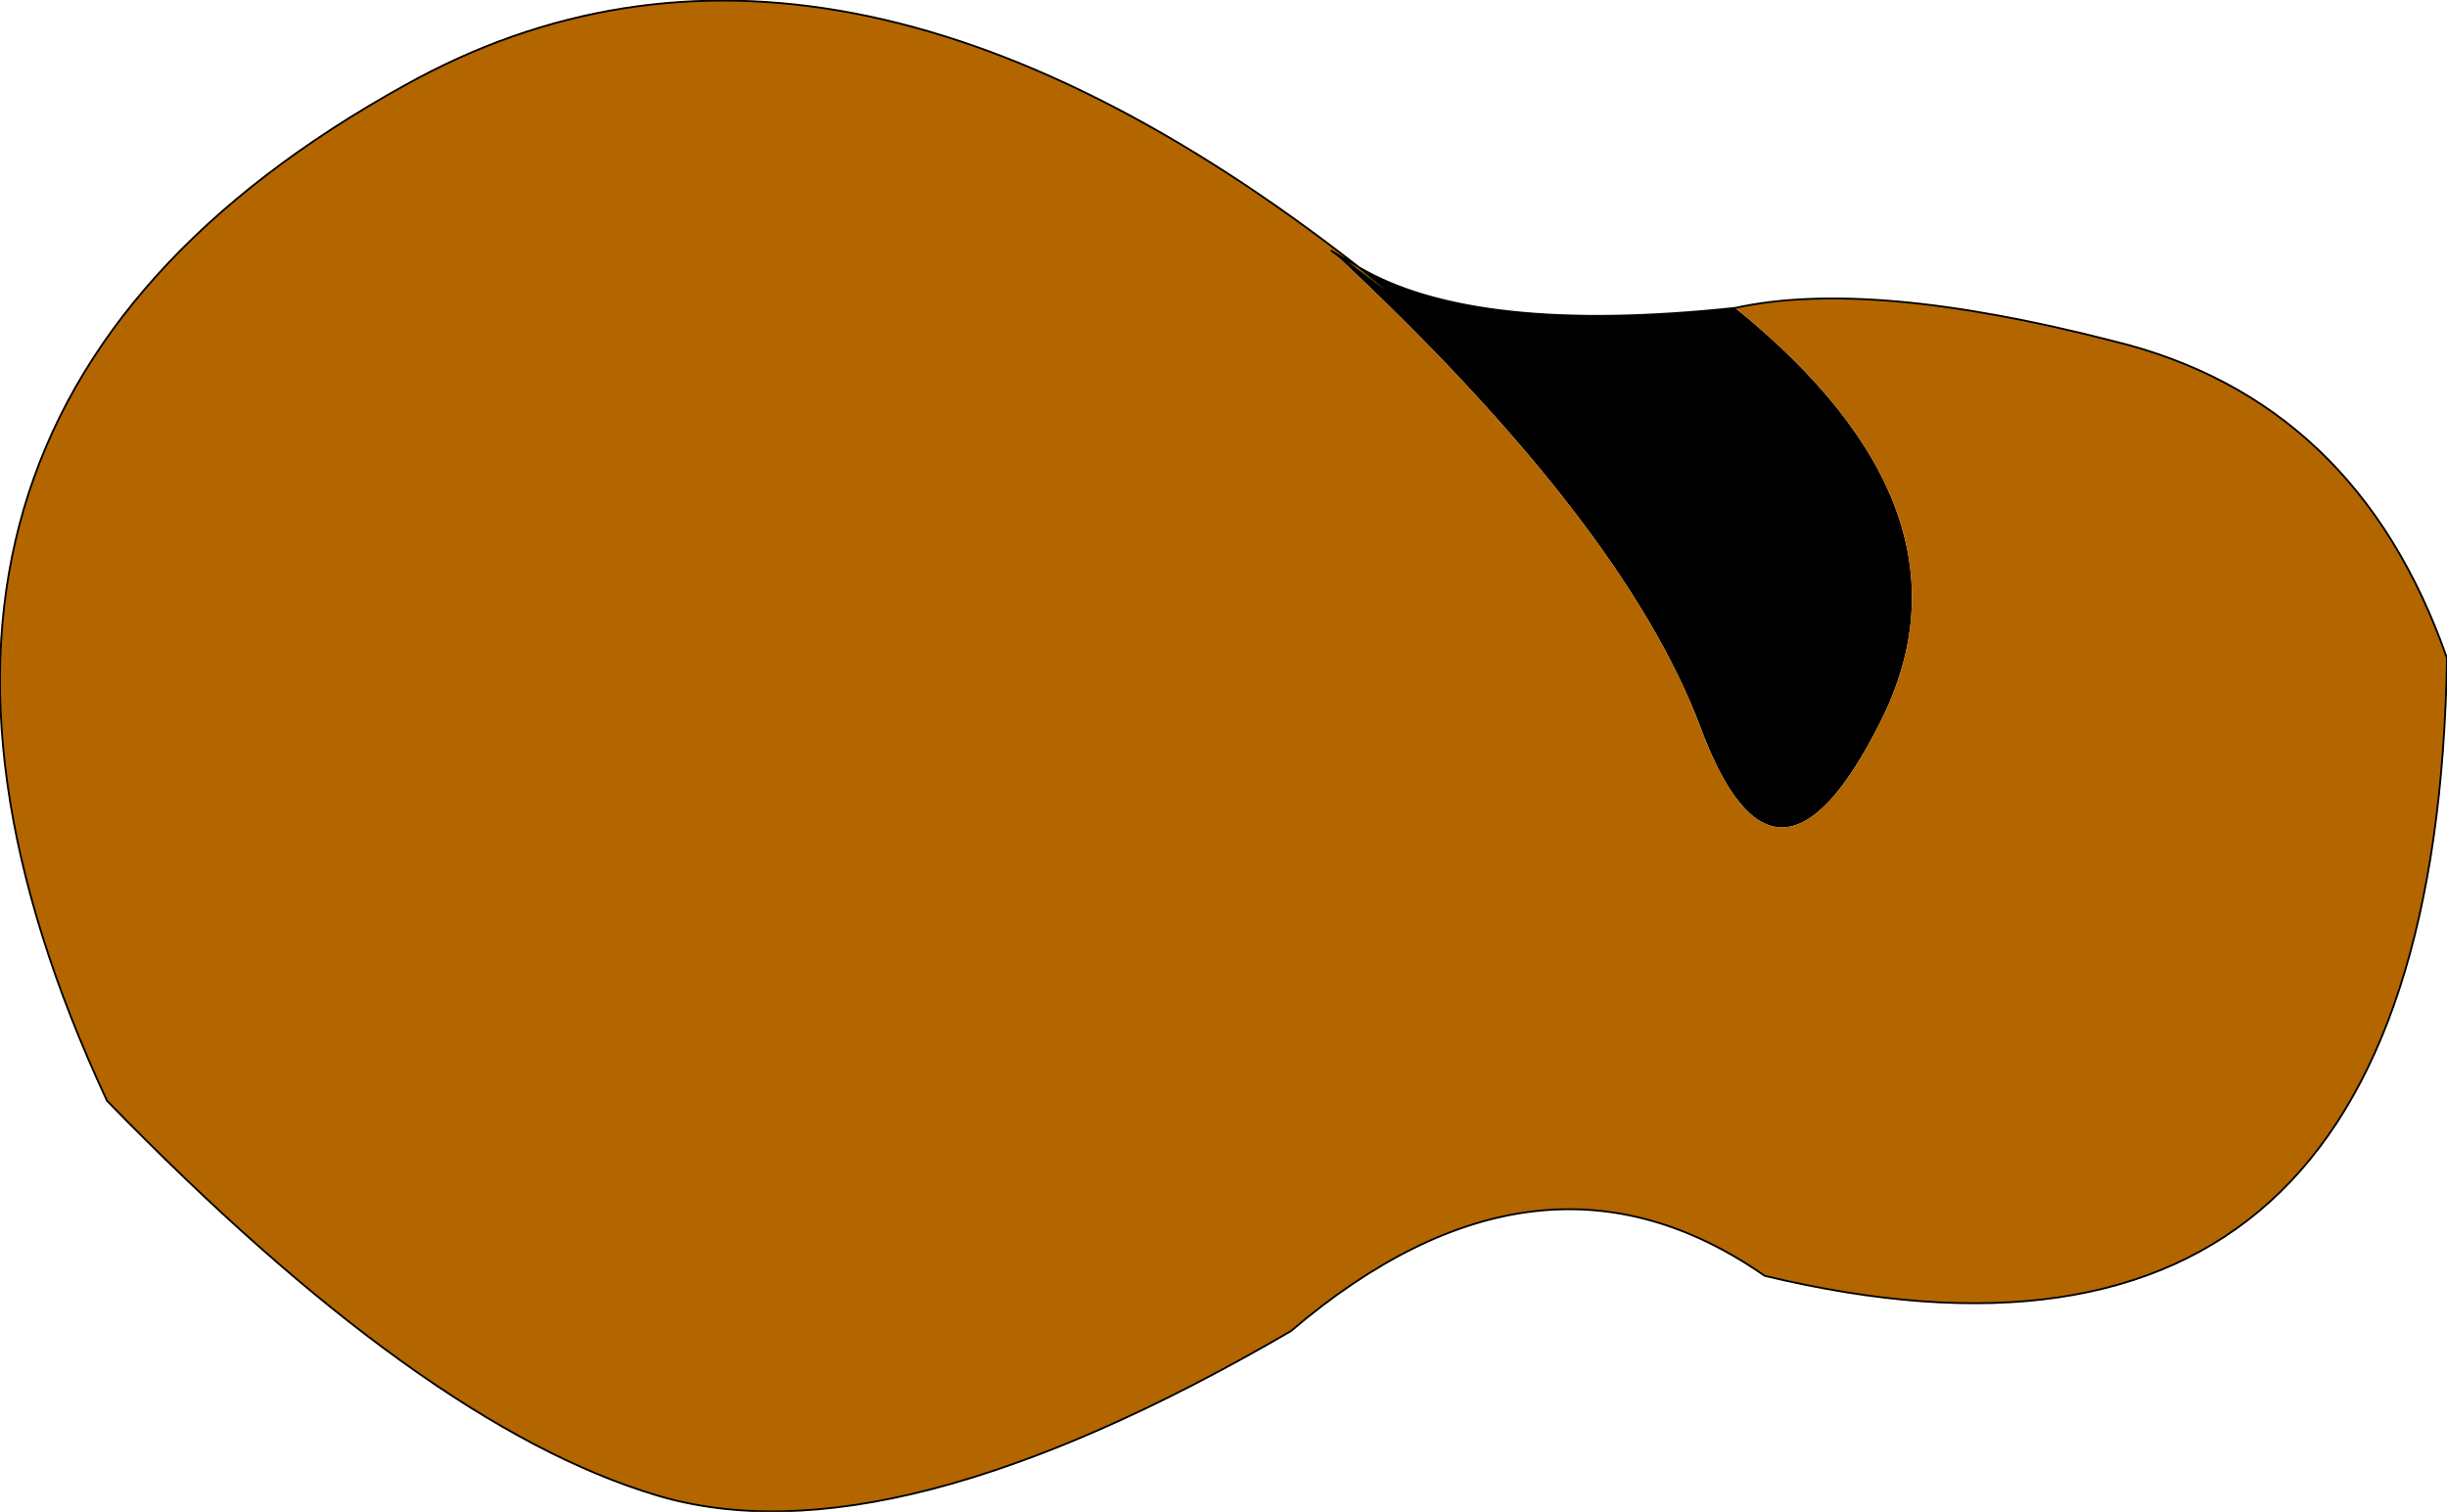
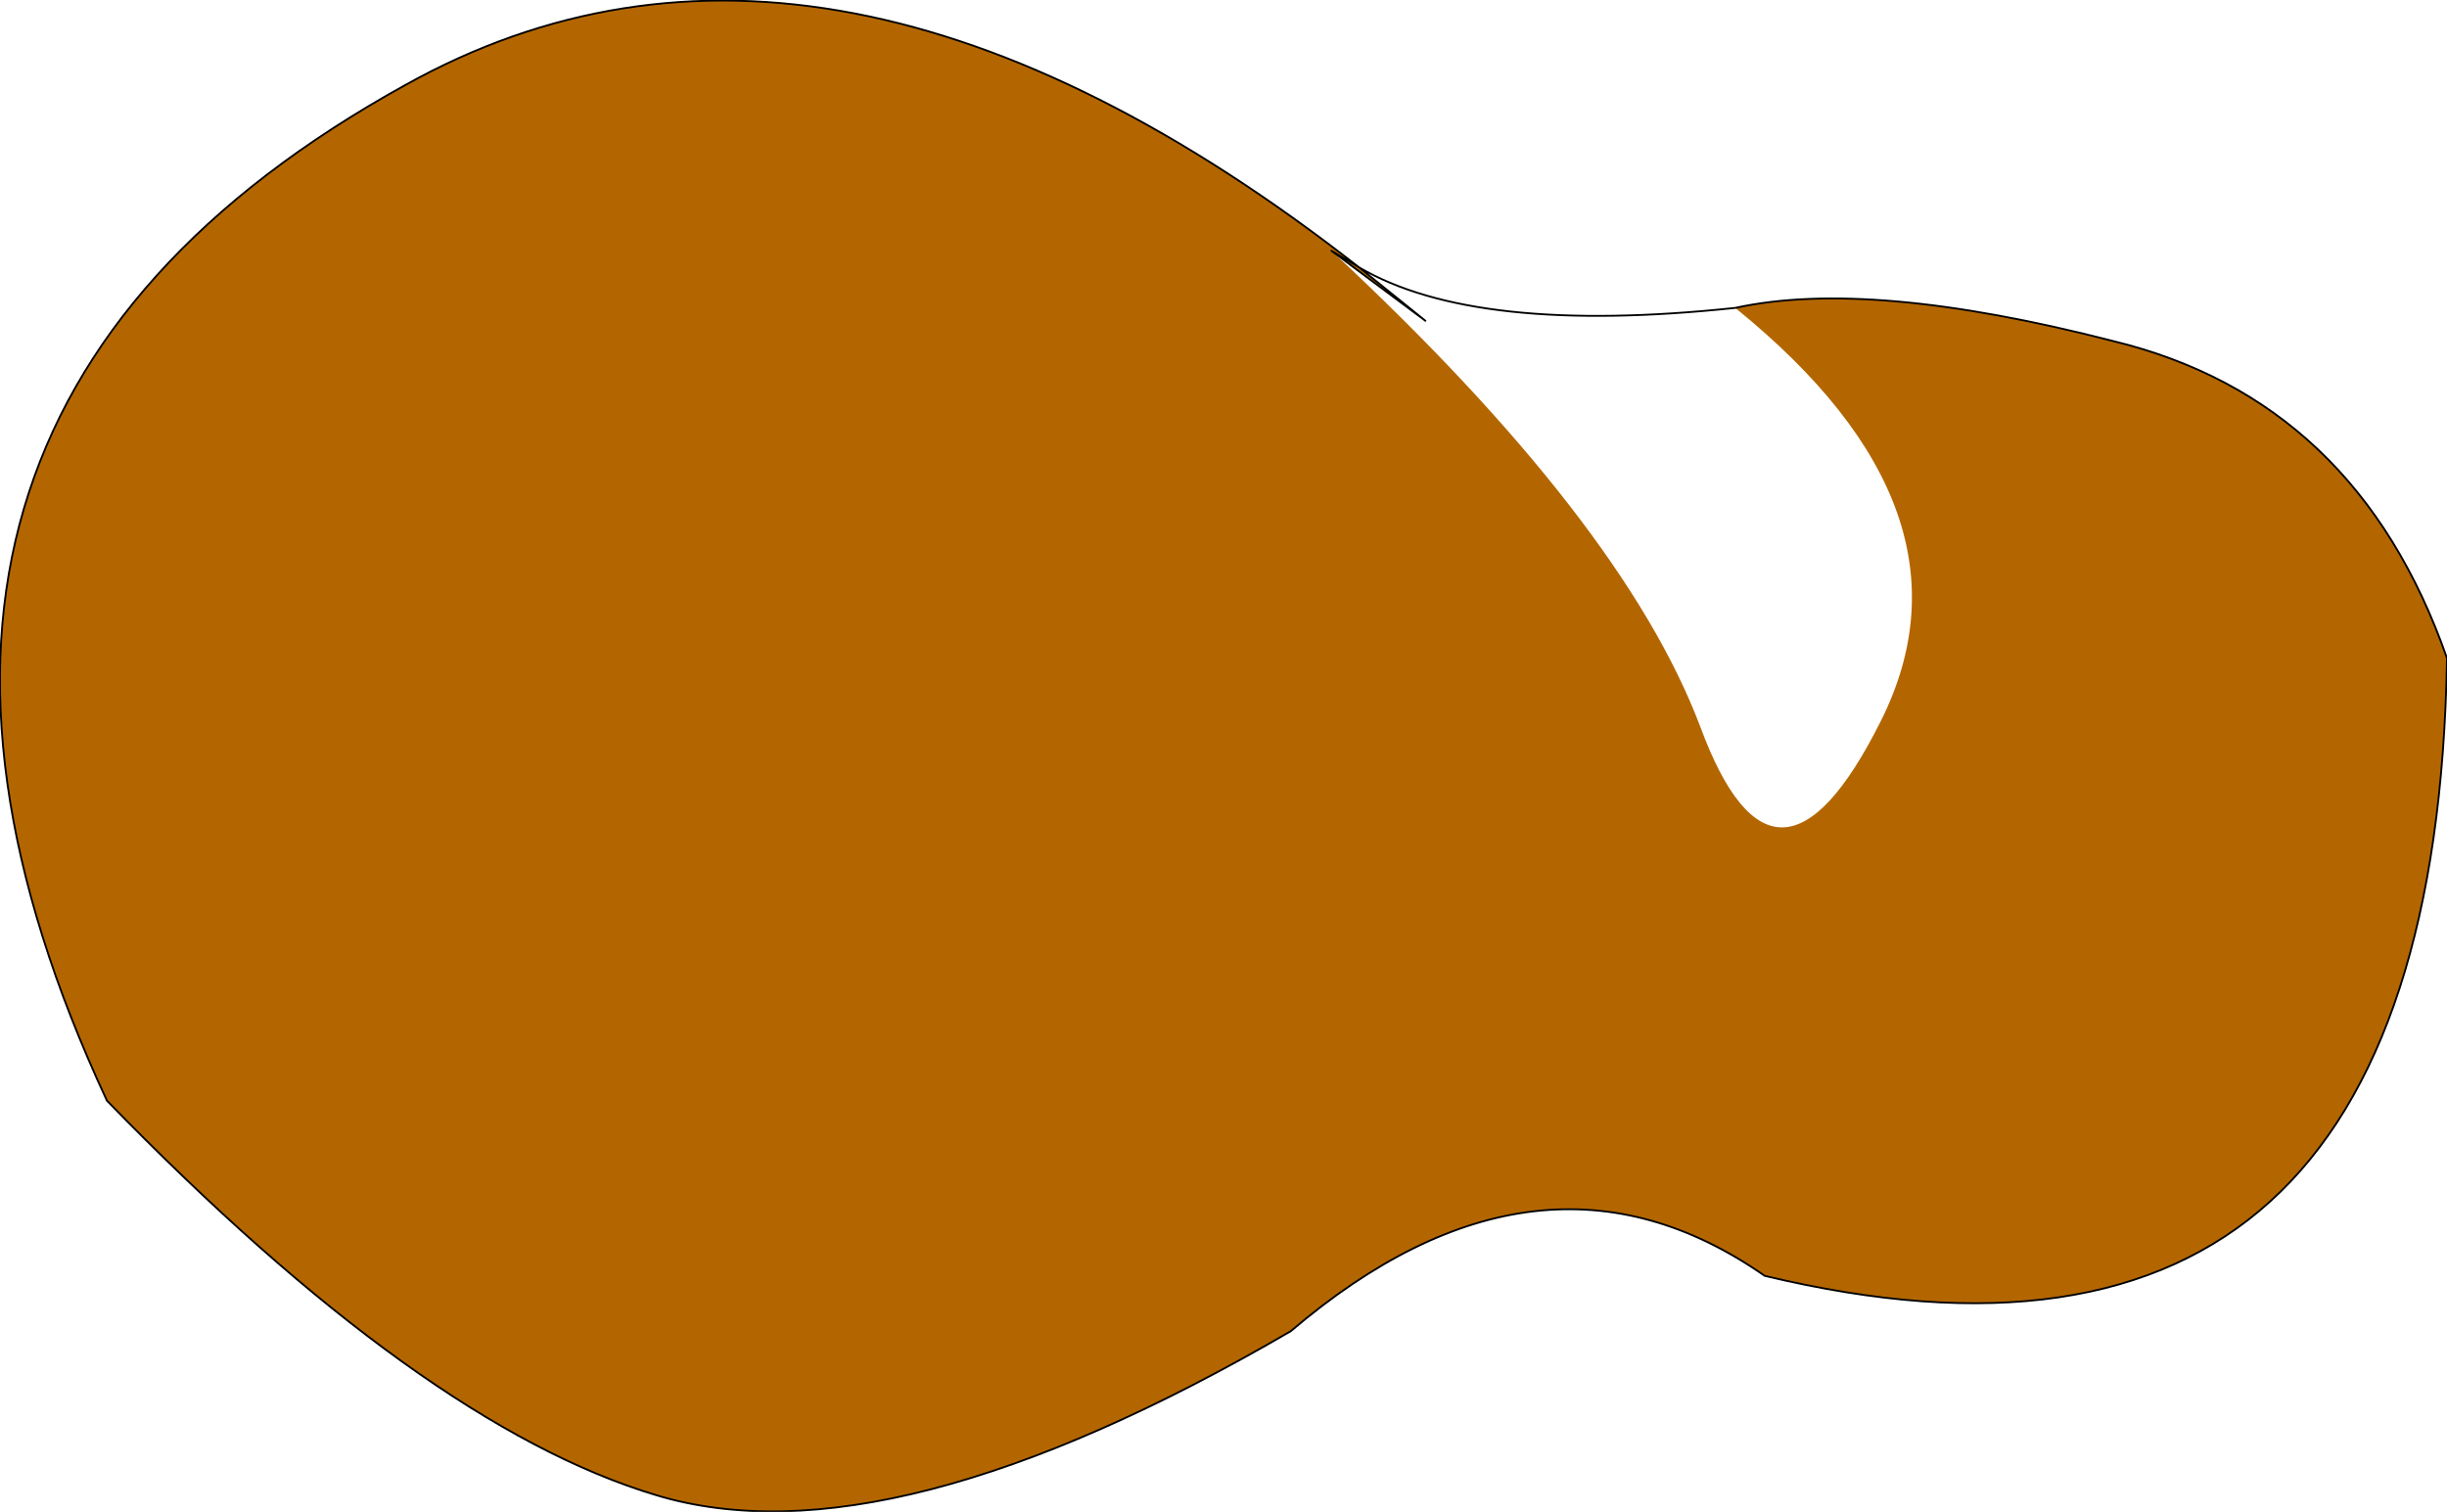
<svg xmlns="http://www.w3.org/2000/svg" height="41.0px" width="66.35px">
  <g transform="matrix(1.0, 0.0, 0.0, 1.0, 34.25, 26.85)">
-     <path d="M1.85 -20.05 L4.4 -18.15 2.6 -19.6 Q5.75 -17.75 12.8 -18.5 19.6 -13.0 16.75 -7.3 13.9 -1.6 11.85 -7.15 9.75 -12.7 1.85 -20.05" fill="#000000" fill-rule="evenodd" stroke="none" />
    <path d="M2.6 -19.6 L4.4 -18.15 1.85 -20.05 Q9.75 -12.7 11.85 -7.15 13.9 -1.6 16.75 -7.3 19.6 -13.0 12.8 -18.5 16.45 -19.3 23.05 -17.6 29.65 -16.0 32.1 -9.0 31.75 12.1 13.6 7.75 7.5 3.5 0.75 9.25 -10.15 15.6 -16.45 13.7 -22.8 11.8 -31.35 3.0 -39.9 -15.35 -23.25 -24.55 -11.85 -30.9 2.6 -19.6 L1.85 -20.05 2.6 -19.6" fill="#b36600" fill-rule="evenodd" stroke="none" />
    <path d="M2.6 -19.6 L4.4 -18.15 1.85 -20.05 2.6 -19.6 Q-11.85 -30.9 -23.25 -24.55 -39.9 -15.35 -31.35 3.0 -22.8 11.8 -16.45 13.7 -10.15 15.6 0.75 9.25 7.5 3.5 13.6 7.75 31.75 12.1 32.1 -9.0 29.65 -16.0 23.05 -17.6 16.45 -19.3 12.8 -18.5 5.75 -17.75 2.6 -19.6 Z" fill="none" stroke="#000000" stroke-linecap="round" stroke-linejoin="round" stroke-width="0.05" />
  </g>
</svg>